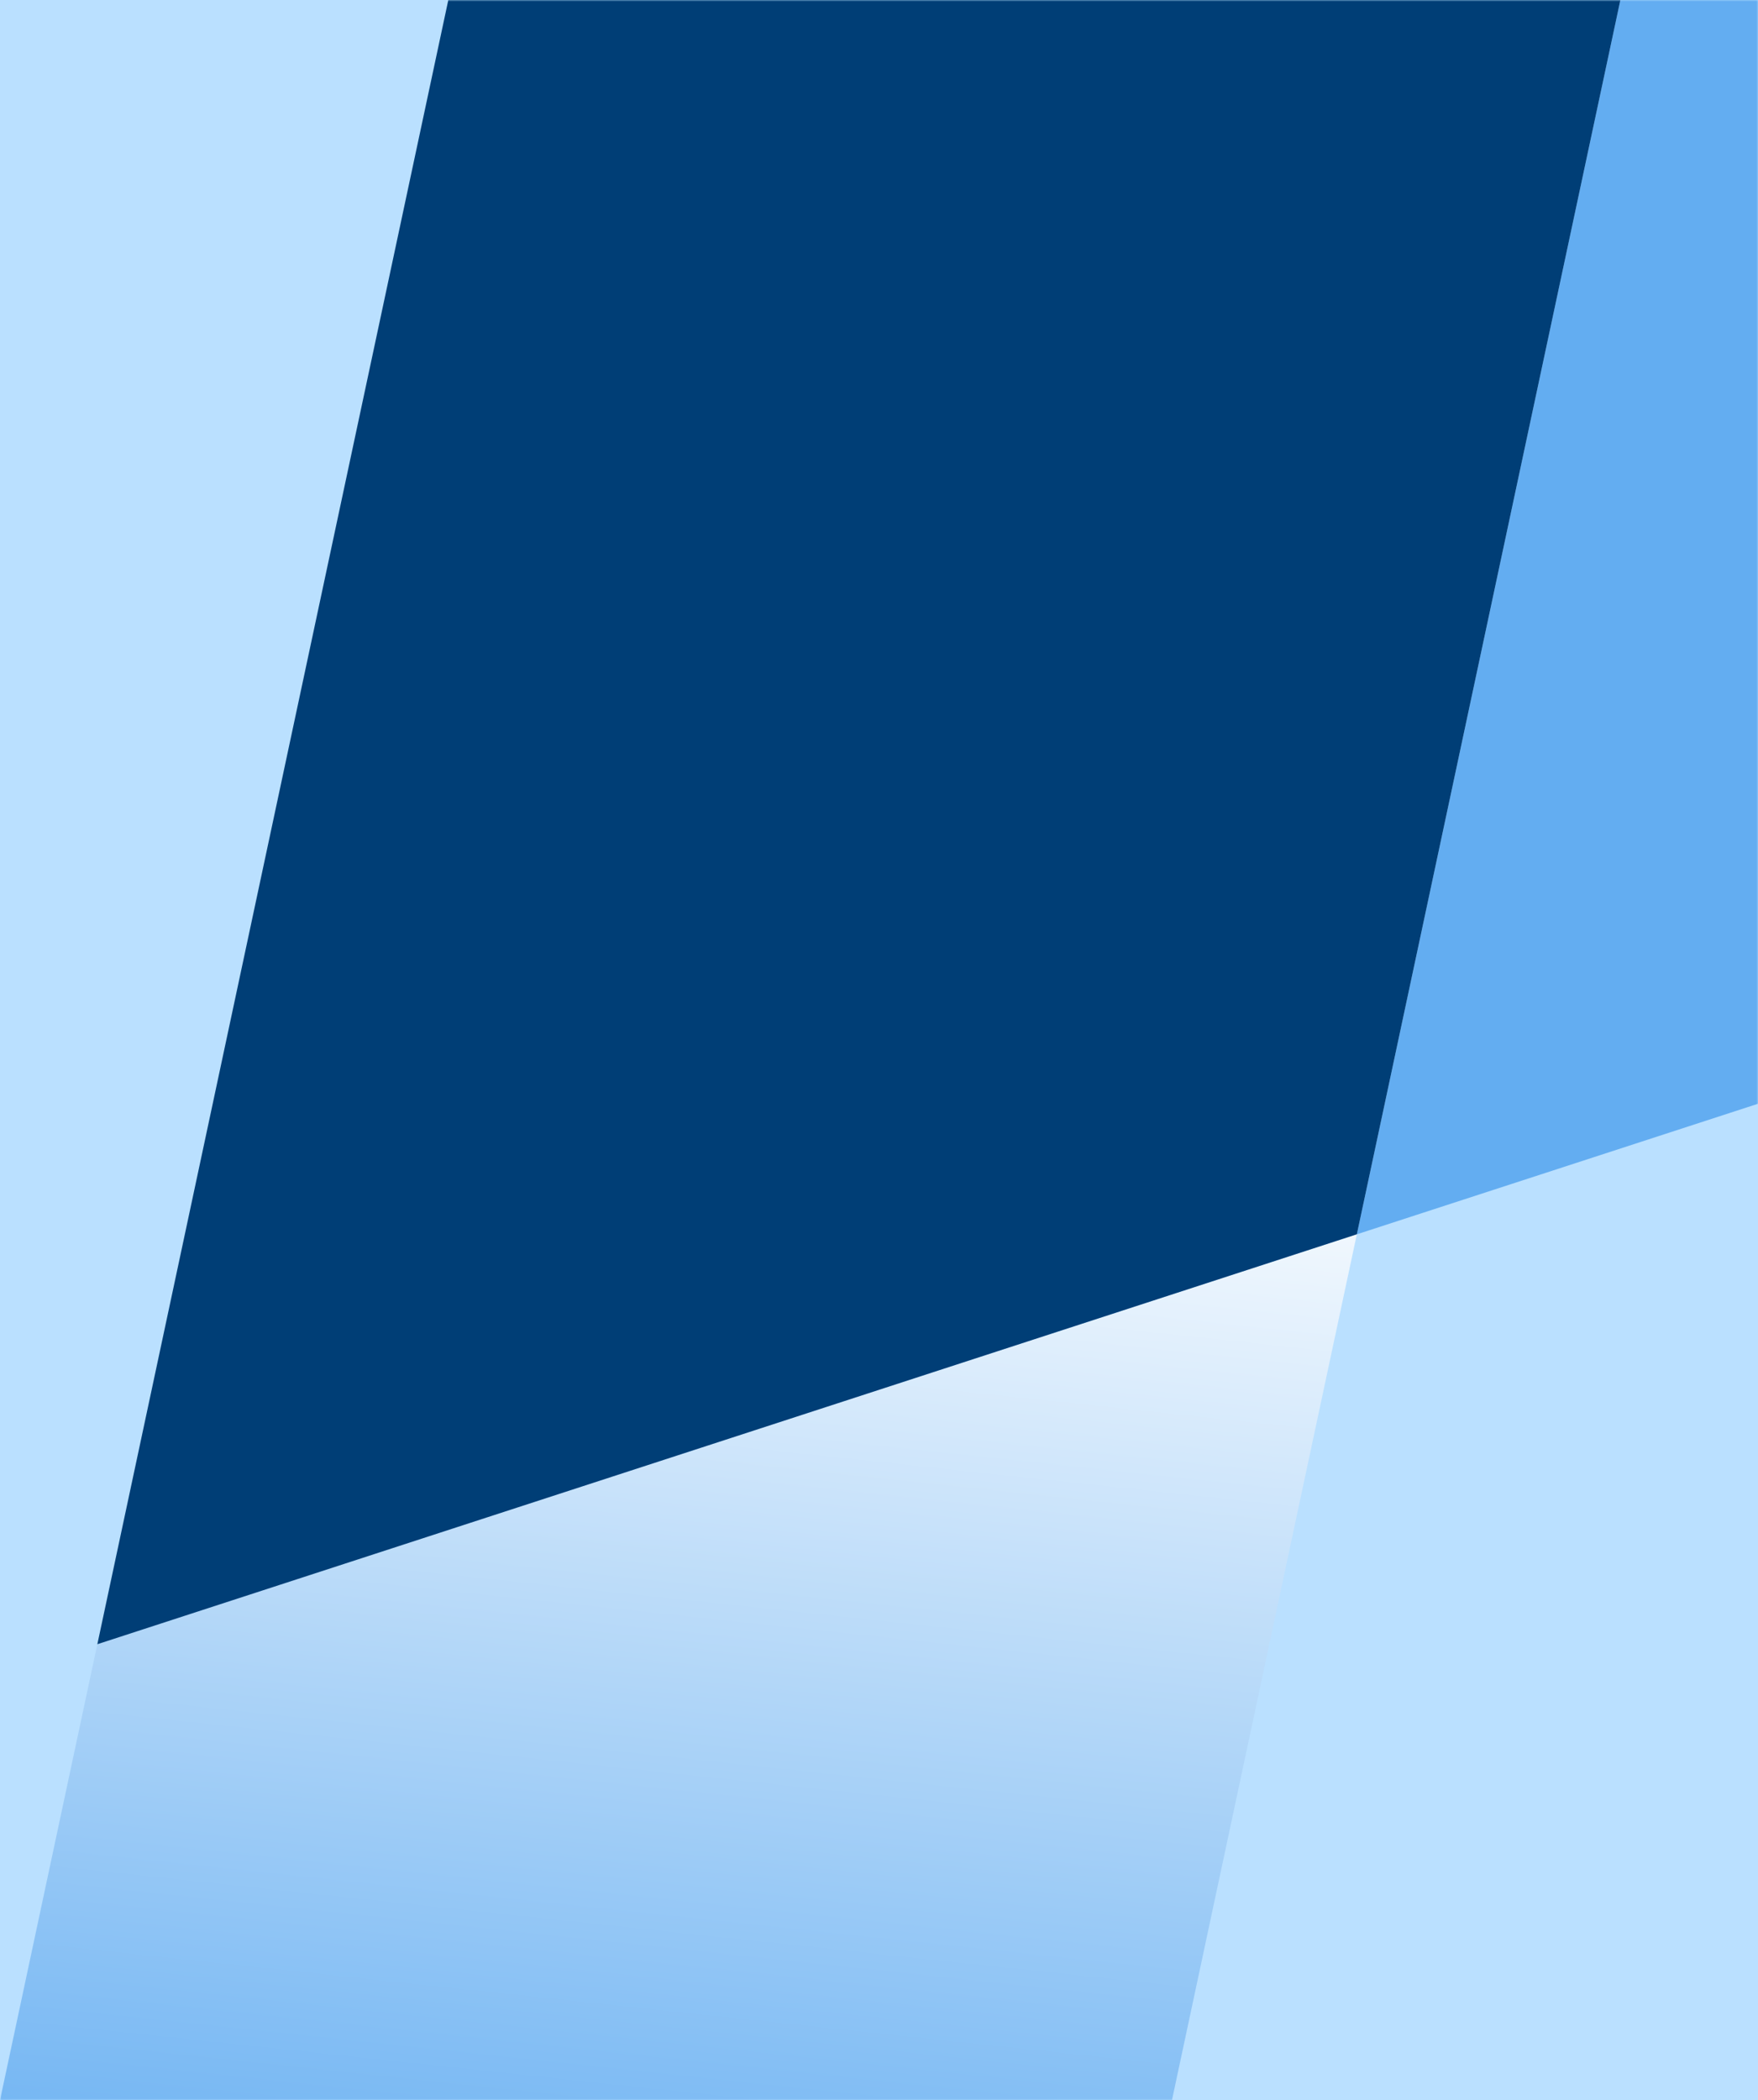
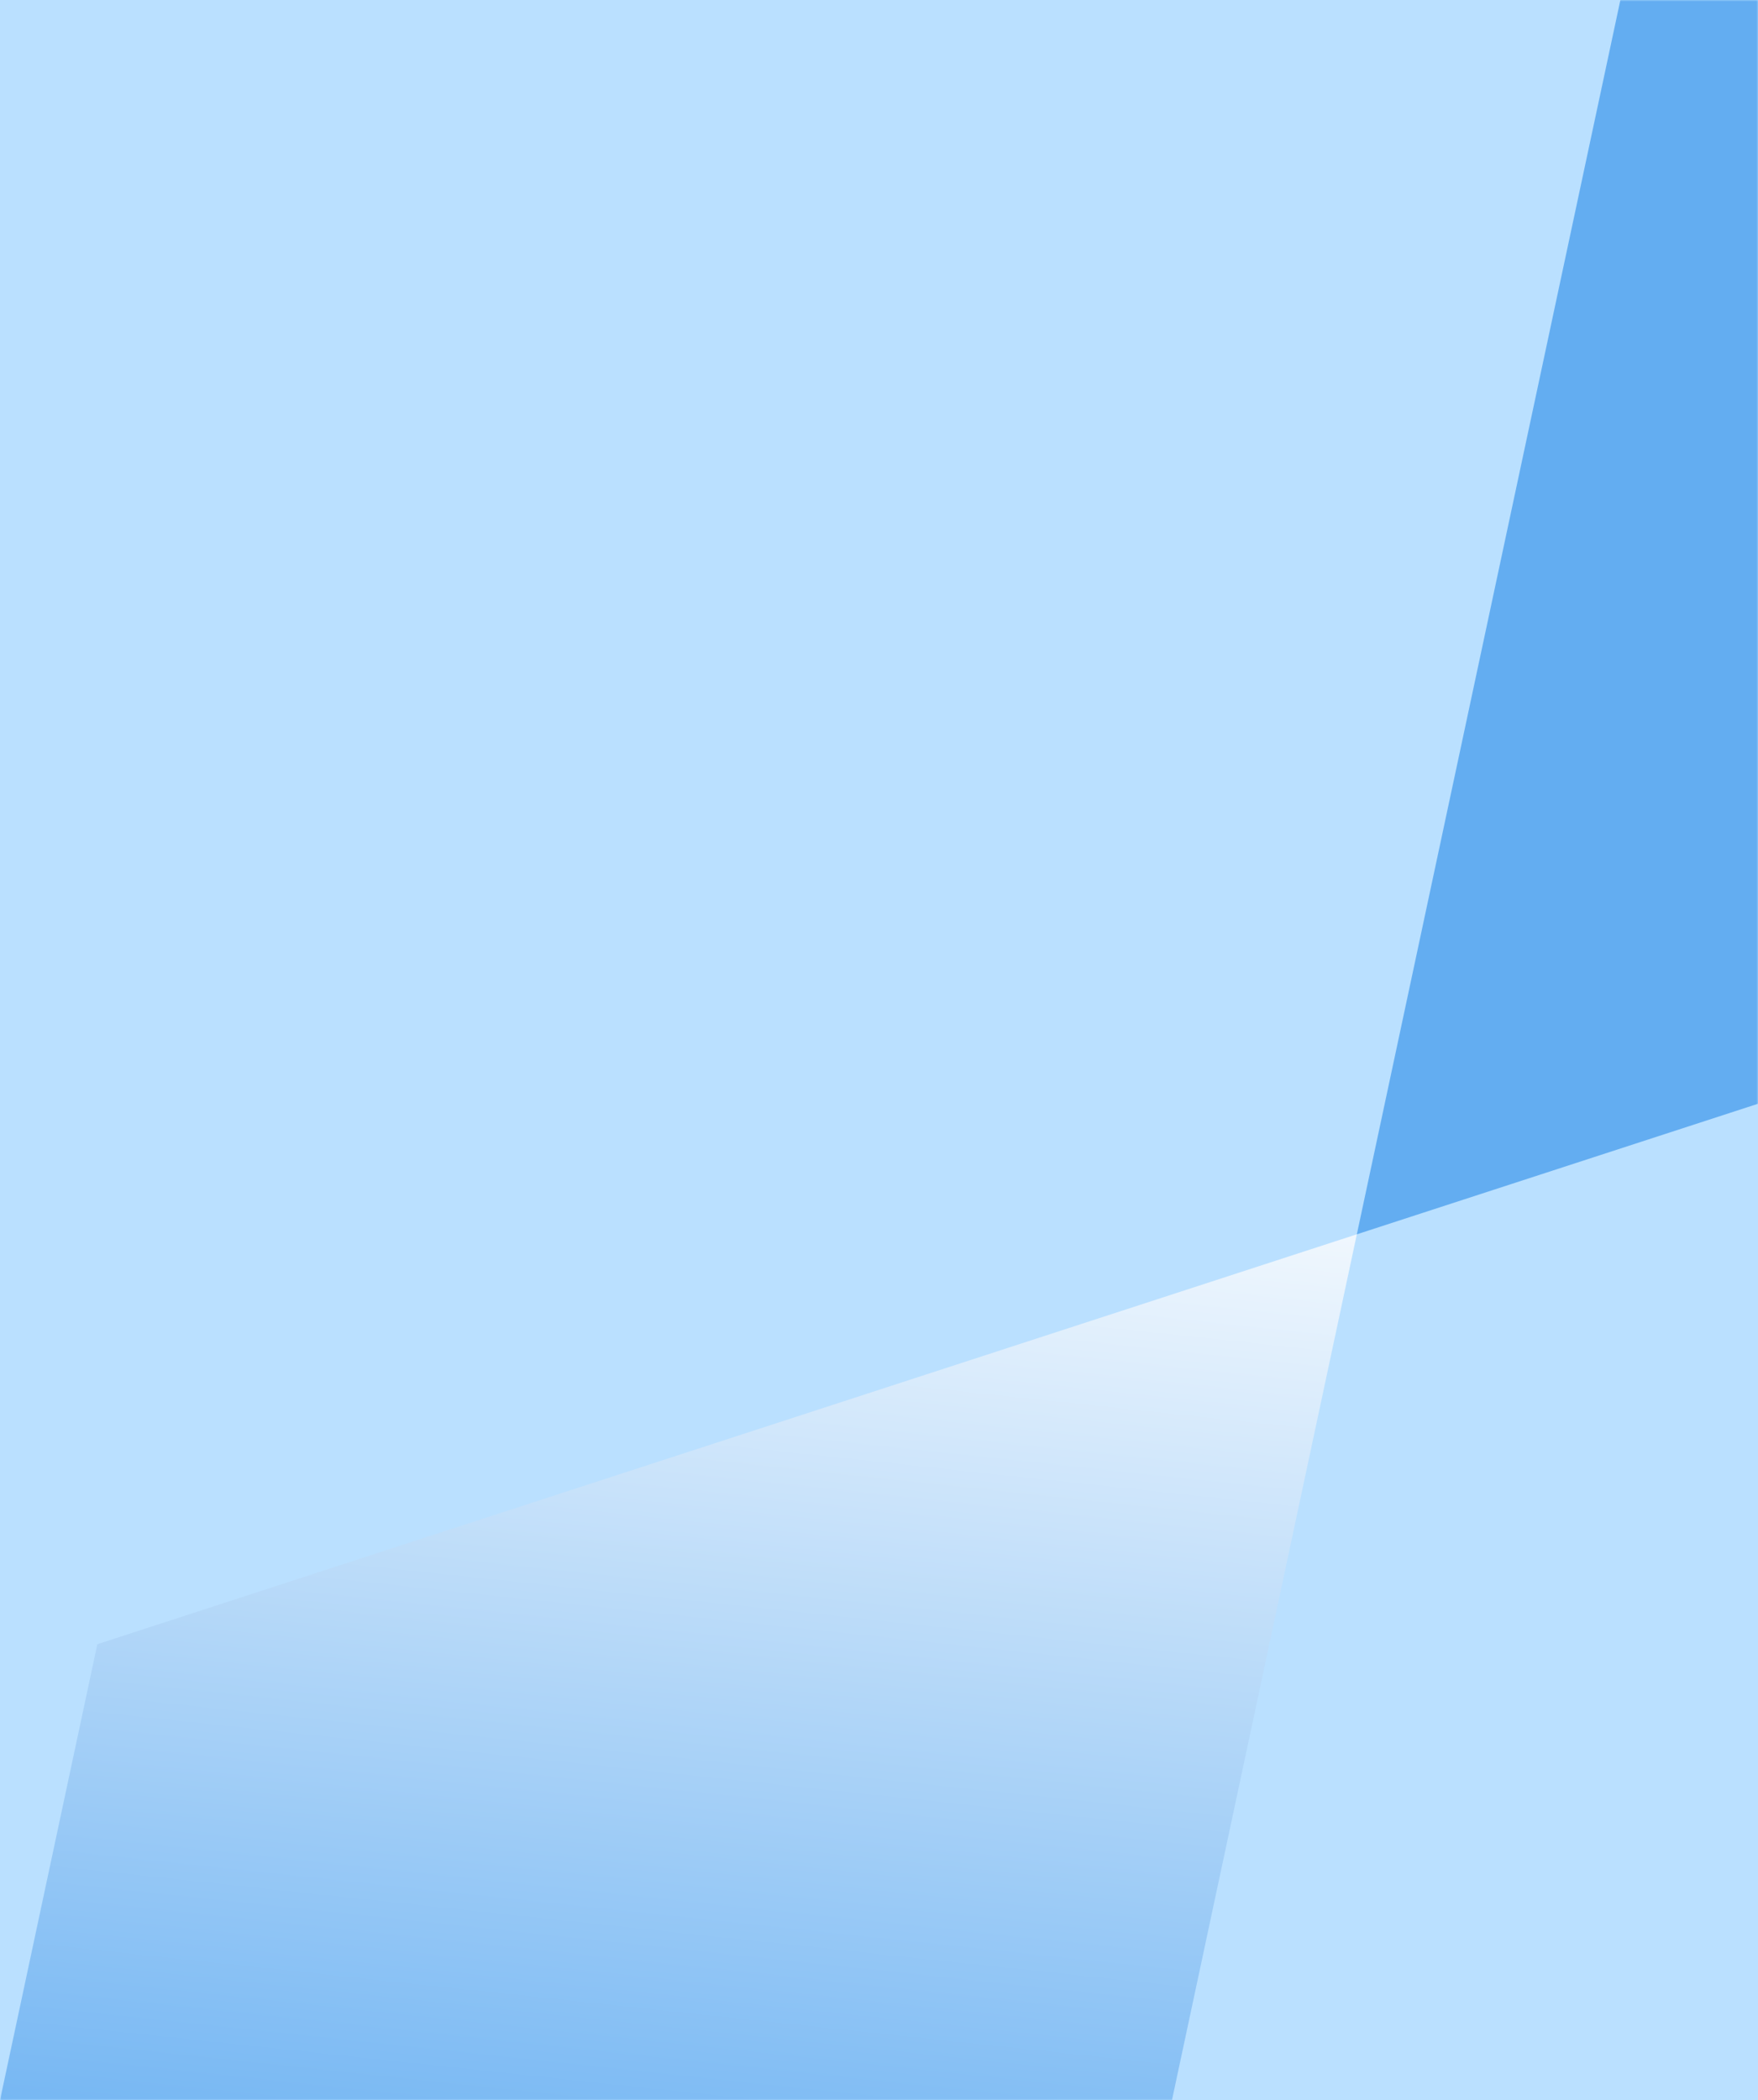
<svg xmlns="http://www.w3.org/2000/svg" xmlns:xlink="http://www.w3.org/1999/xlink" width="586" height="700" viewBox="0 0 586 700">
  <defs>
    <linearGradient x1="91.7%" y1="-15.698%" x2="67.5%" y2="129.967%" id="c">
      <stop stop-color="#FFF" offset="0%" />
      <stop stop-color="#63ADF1" offset="100%" />
    </linearGradient>
    <path id="a" d="M0 0h586v700H0z" />
  </defs>
  <g fill="none" fill-rule="evenodd">
    <path fill="#BAE0FF" fill-rule="nonzero" d="M0 0h586v700H0z" />
    <g>
      <mask id="b" fill="#fff">
        <use xlink:href="#a" />
      </mask>
      <g mask="url(#b)" fill-rule="nonzero">
        <path fill="url(#c)" d="M32.446 1090.259 0 1242.248h390.649l61.63-288.61z" transform="translate(0 -542.253)" />
        <path fill="#63ADF1" d="m762.592-316.694-141.165-64.02L549.431-43.56 452.279 411.39l166.497-54.18 70.892-332.192z" />
-         <path fill="#003E76" d="M265.203-542.253 195.675-216.58 32.448 548.011l419.834-136.63 97.154-454.959 71.994-337.136z" />
      </g>
    </g>
  </g>
</svg>